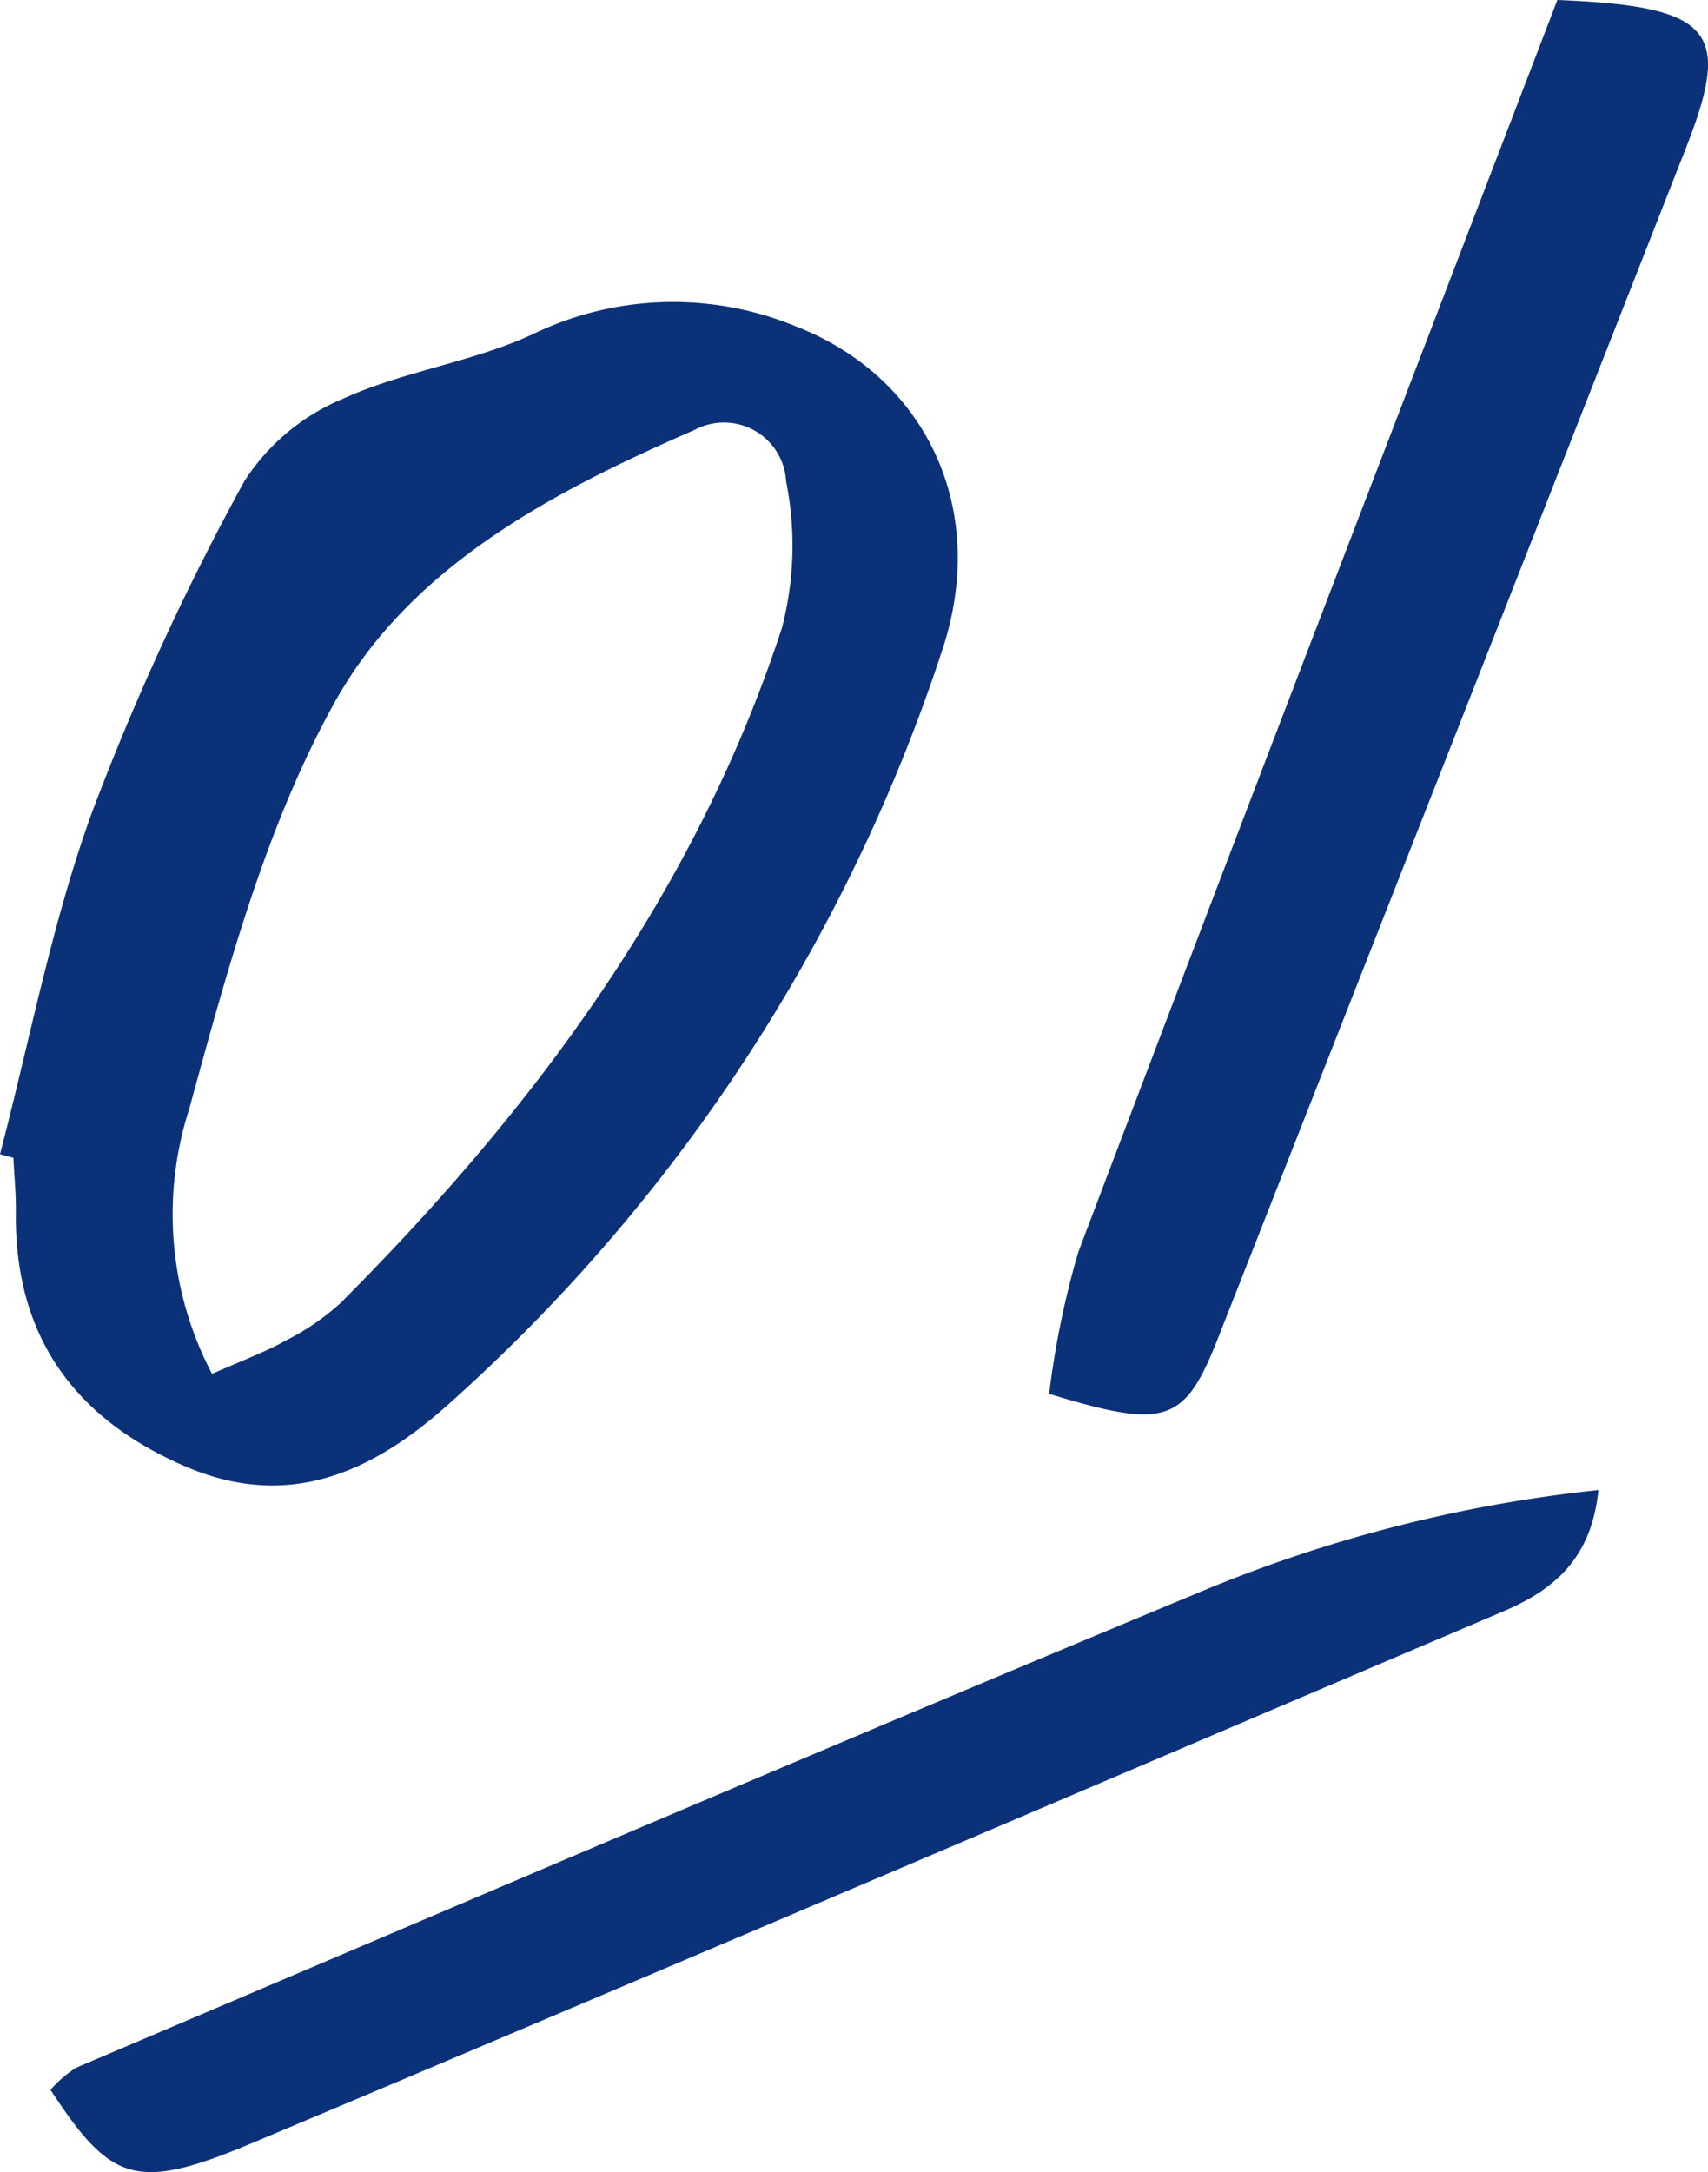
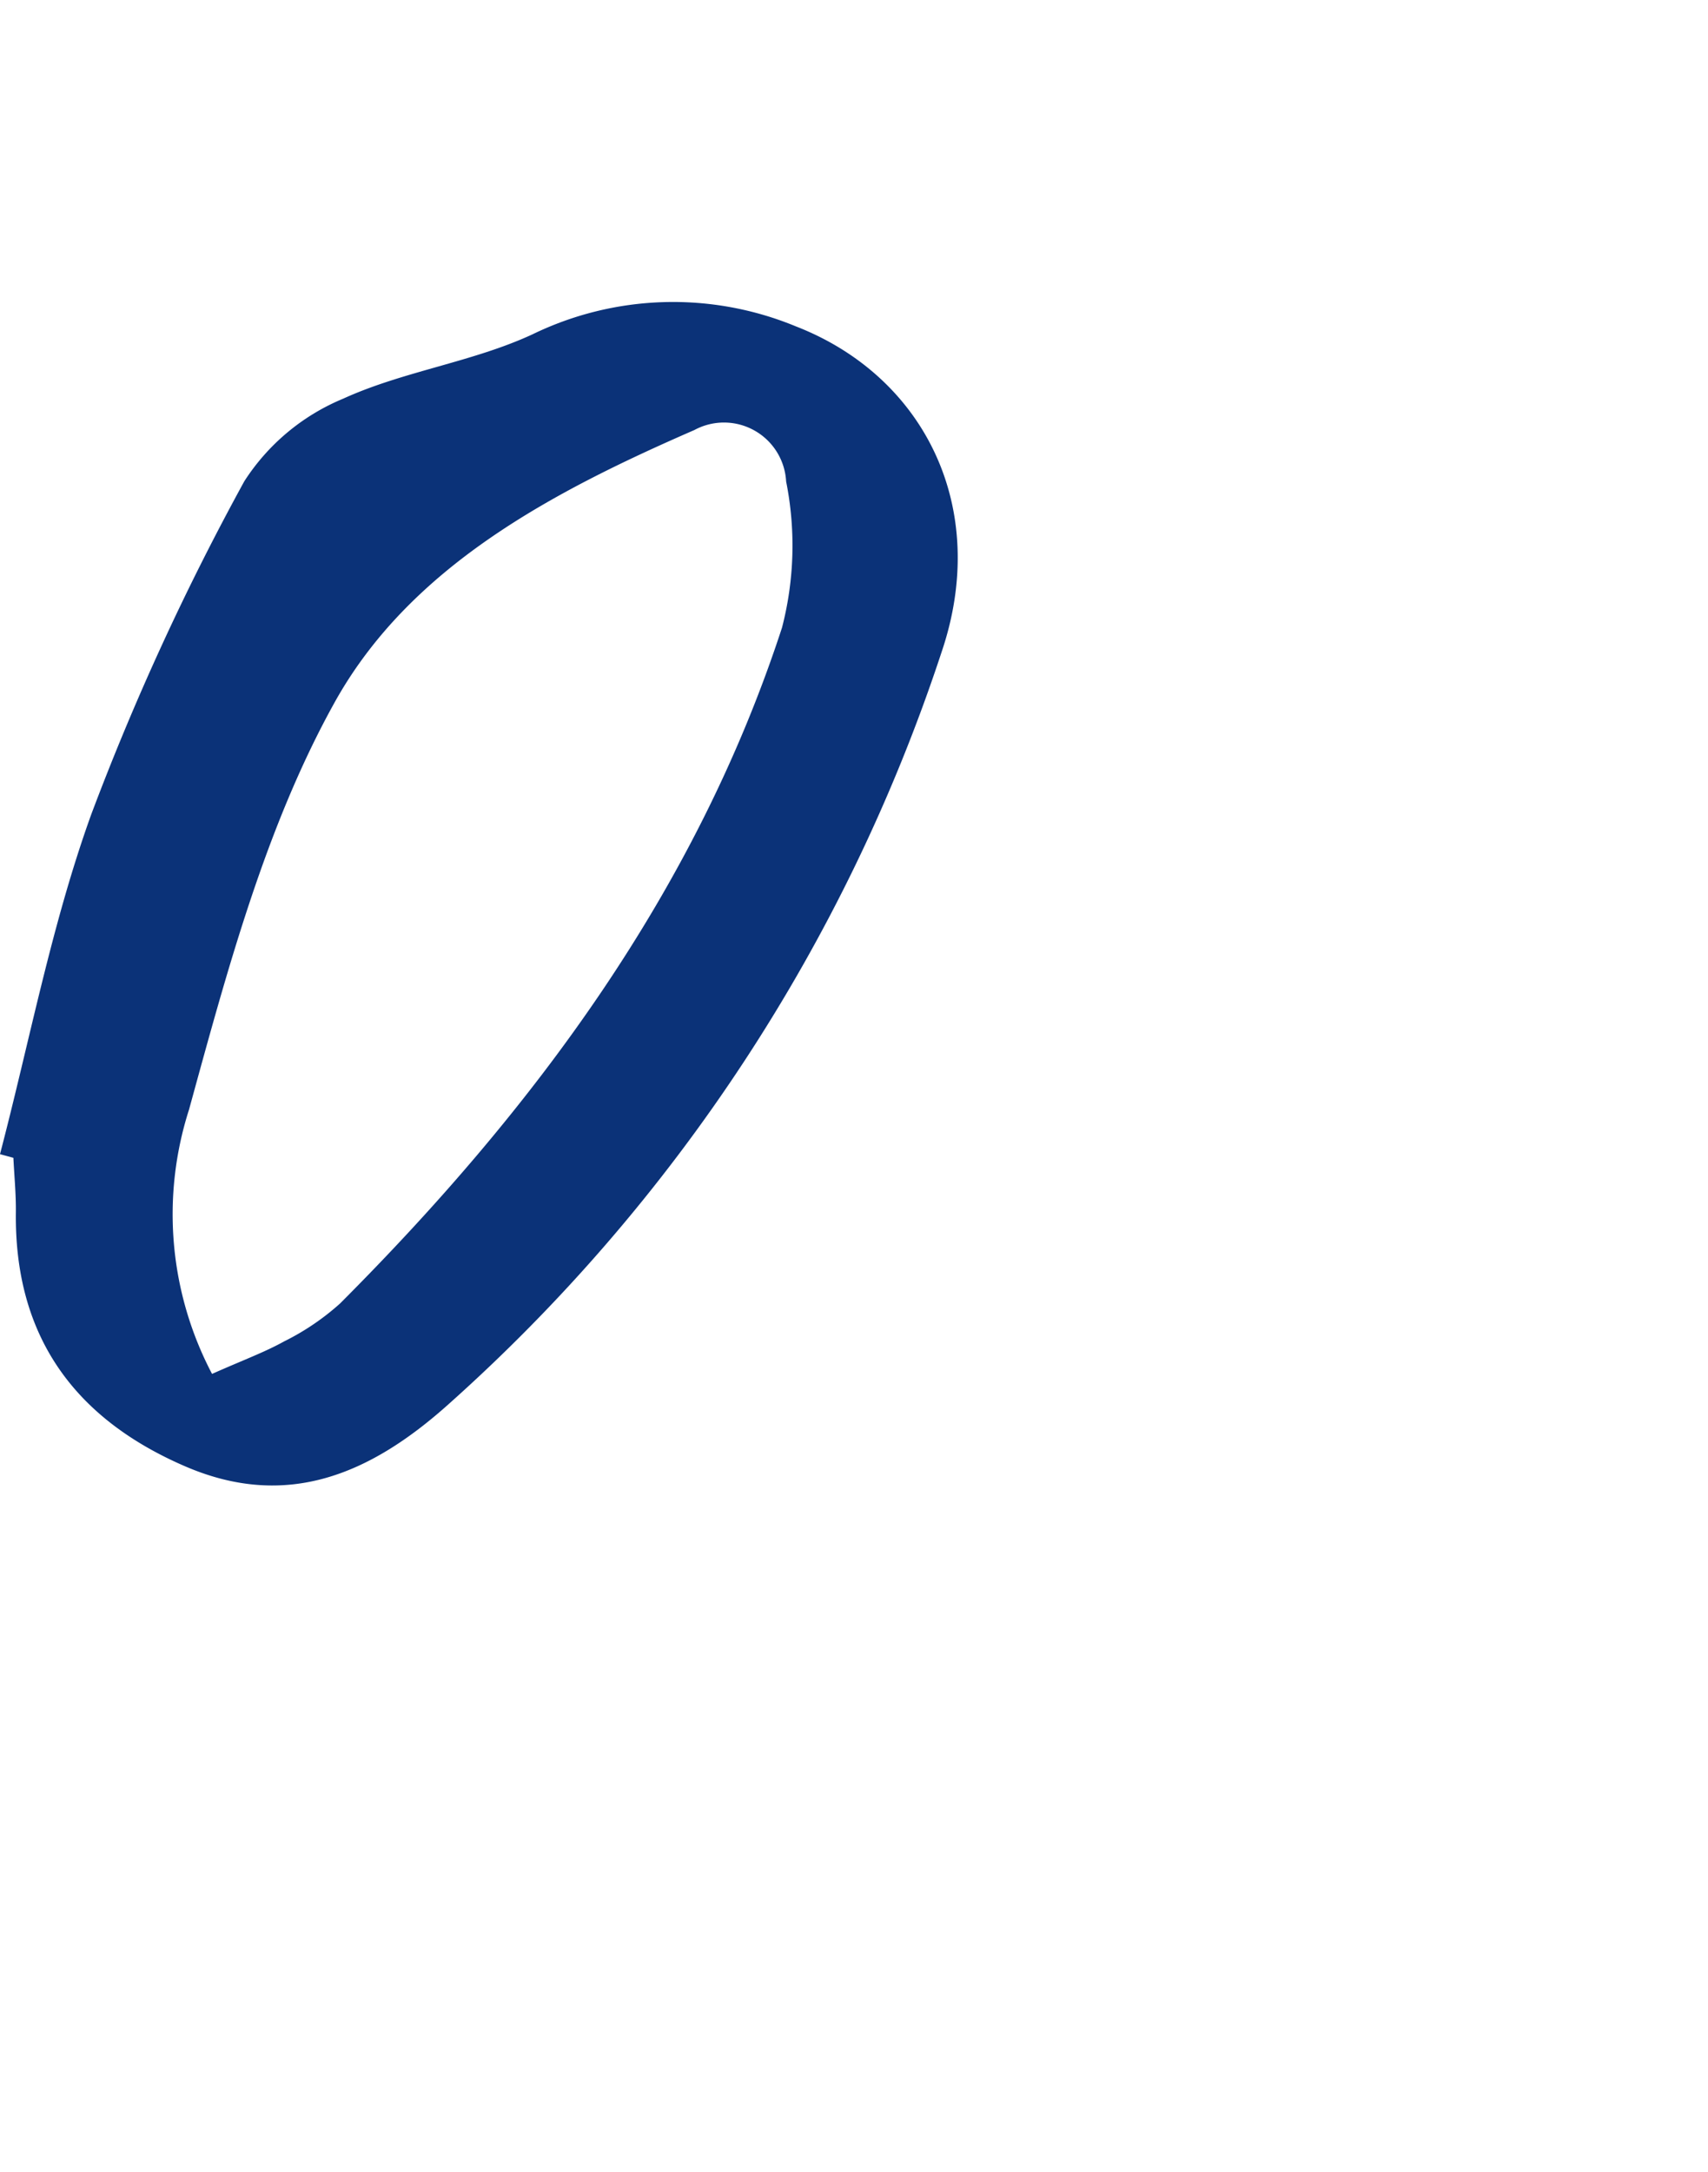
<svg xmlns="http://www.w3.org/2000/svg" width="80" height="101.701" viewBox="0 0 80 101.701">
  <defs>
    <style> .a { fill: #0b3278; } </style>
  </defs>
  <title>ttl_point_odoroki01</title>
  <g>
-     <path class="a" d="M2.366,97.851a5.327,5.327,0,0,1,1.22-1.047c17.414-7.405,34.808-14.858,52.281-22.121a66.367,66.367,0,0,1,18.999-4.917c-.32,3.209-2.083,4.673-4.453,5.681-19.528,8.304-39.034,16.659-58.593,24.889C6.37,102.629,5.205,102.181,2.366,97.851Z" />
    <g>
      <path class="a" d="M0,54.04c1.392-5.316,2.418-10.764,4.275-15.912a121.065,121.065,0,0,1,7.169-15.596,10.096,10.096,0,0,1,4.627-3.864c2.825-1.29,6.049-1.709,8.866-3.012a15.065,15.065,0,0,1,12.347-.372c6.002,2.334,9.112,8.483,6.818,15.248A81.239,81.239,0,0,1,20.92,65.826c-3.576,3.174-7.472,4.887-12.242,2.832C3.464,66.41.673,62.542.743,56.759c.01-.849-.075-1.699-.116-2.548ZM9.932,64.328c1.492-.663,2.474-1.02,3.376-1.522a11.624,11.624,0,0,0,2.624-1.779c9.093-9.108,16.654-19.264,20.696-31.64a15.294,15.294,0,0,0,.193-6.844,2.915,2.915,0,0,0-4.294-2.41c-6.641,2.891-13.314,6.383-16.856,12.758-3.237,5.828-5.029,12.553-6.816,19.058A16.049,16.049,0,0,0,9.932,64.328Z" />
-       <path class="a" d="M49.141,65.261a41.079,41.079,0,0,1,1.367-6.642C57.955,38.968,65.516,19.36,72.944,0c7.311.293,8.18,1.441,6.026,6.922Q68.01,34.818,57.029,62.706C55.477,66.64,54.587,66.926,49.141,65.261Z" />
    </g>
  </g>
</svg>